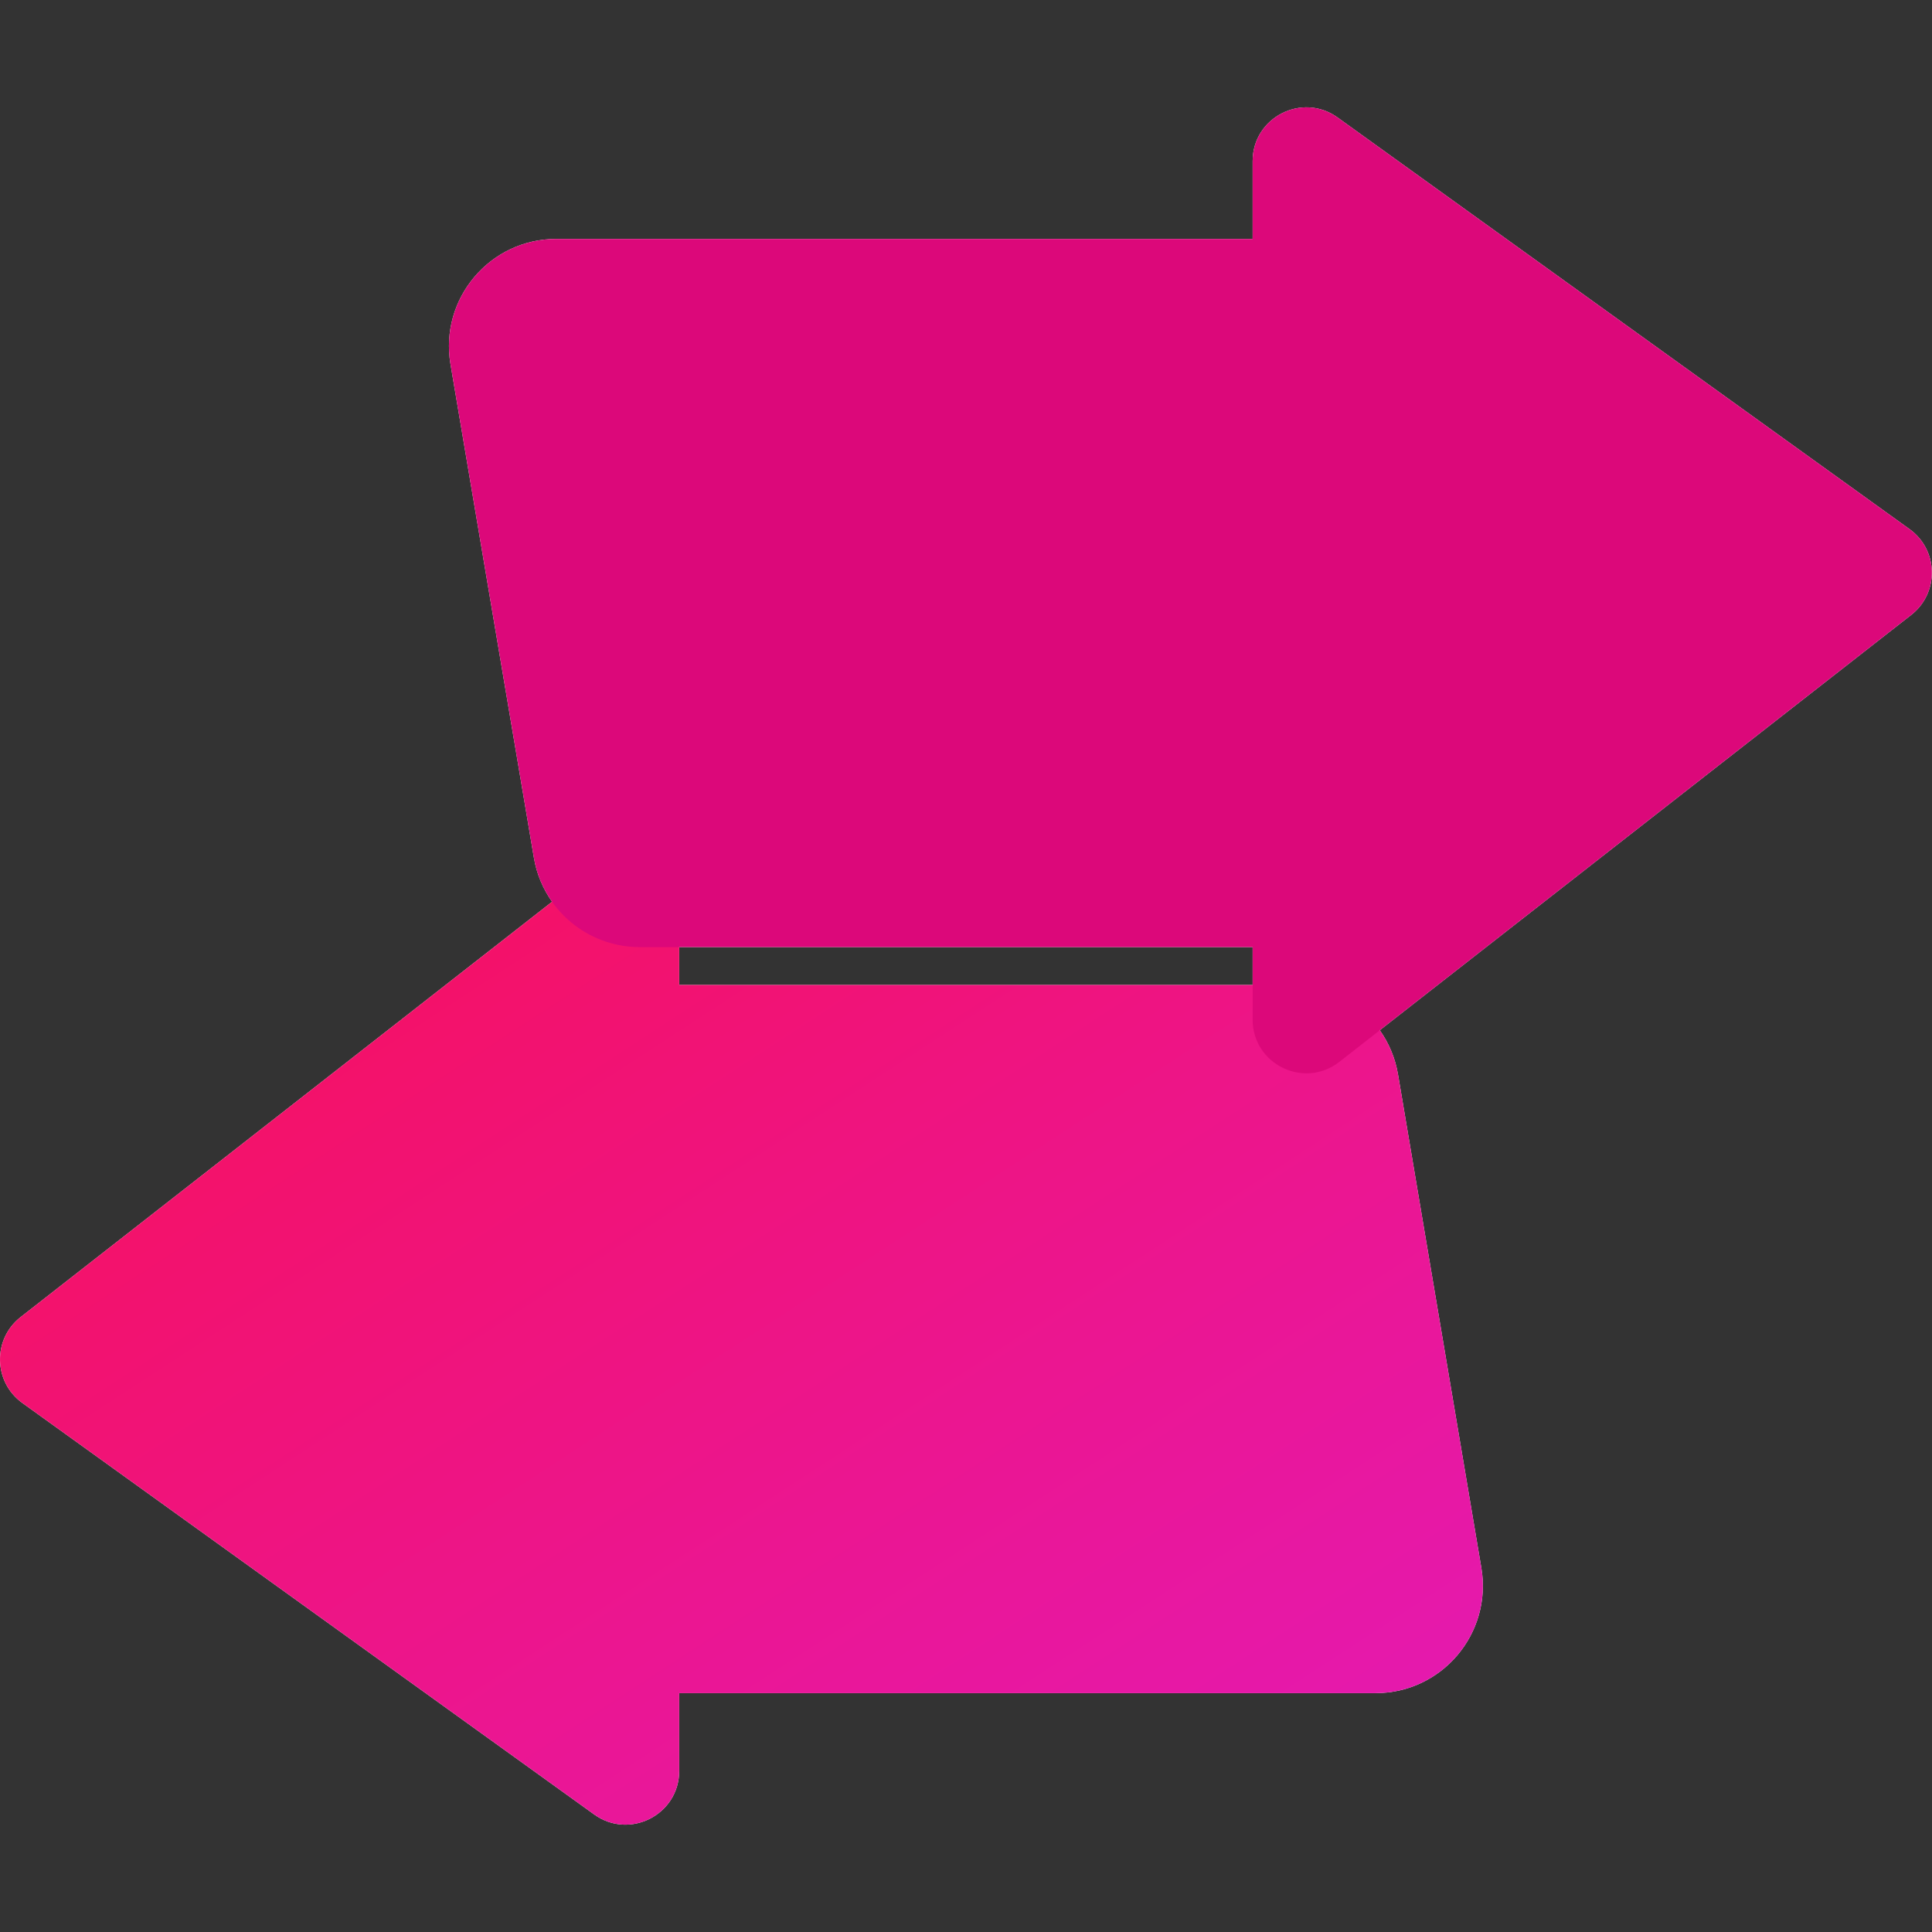
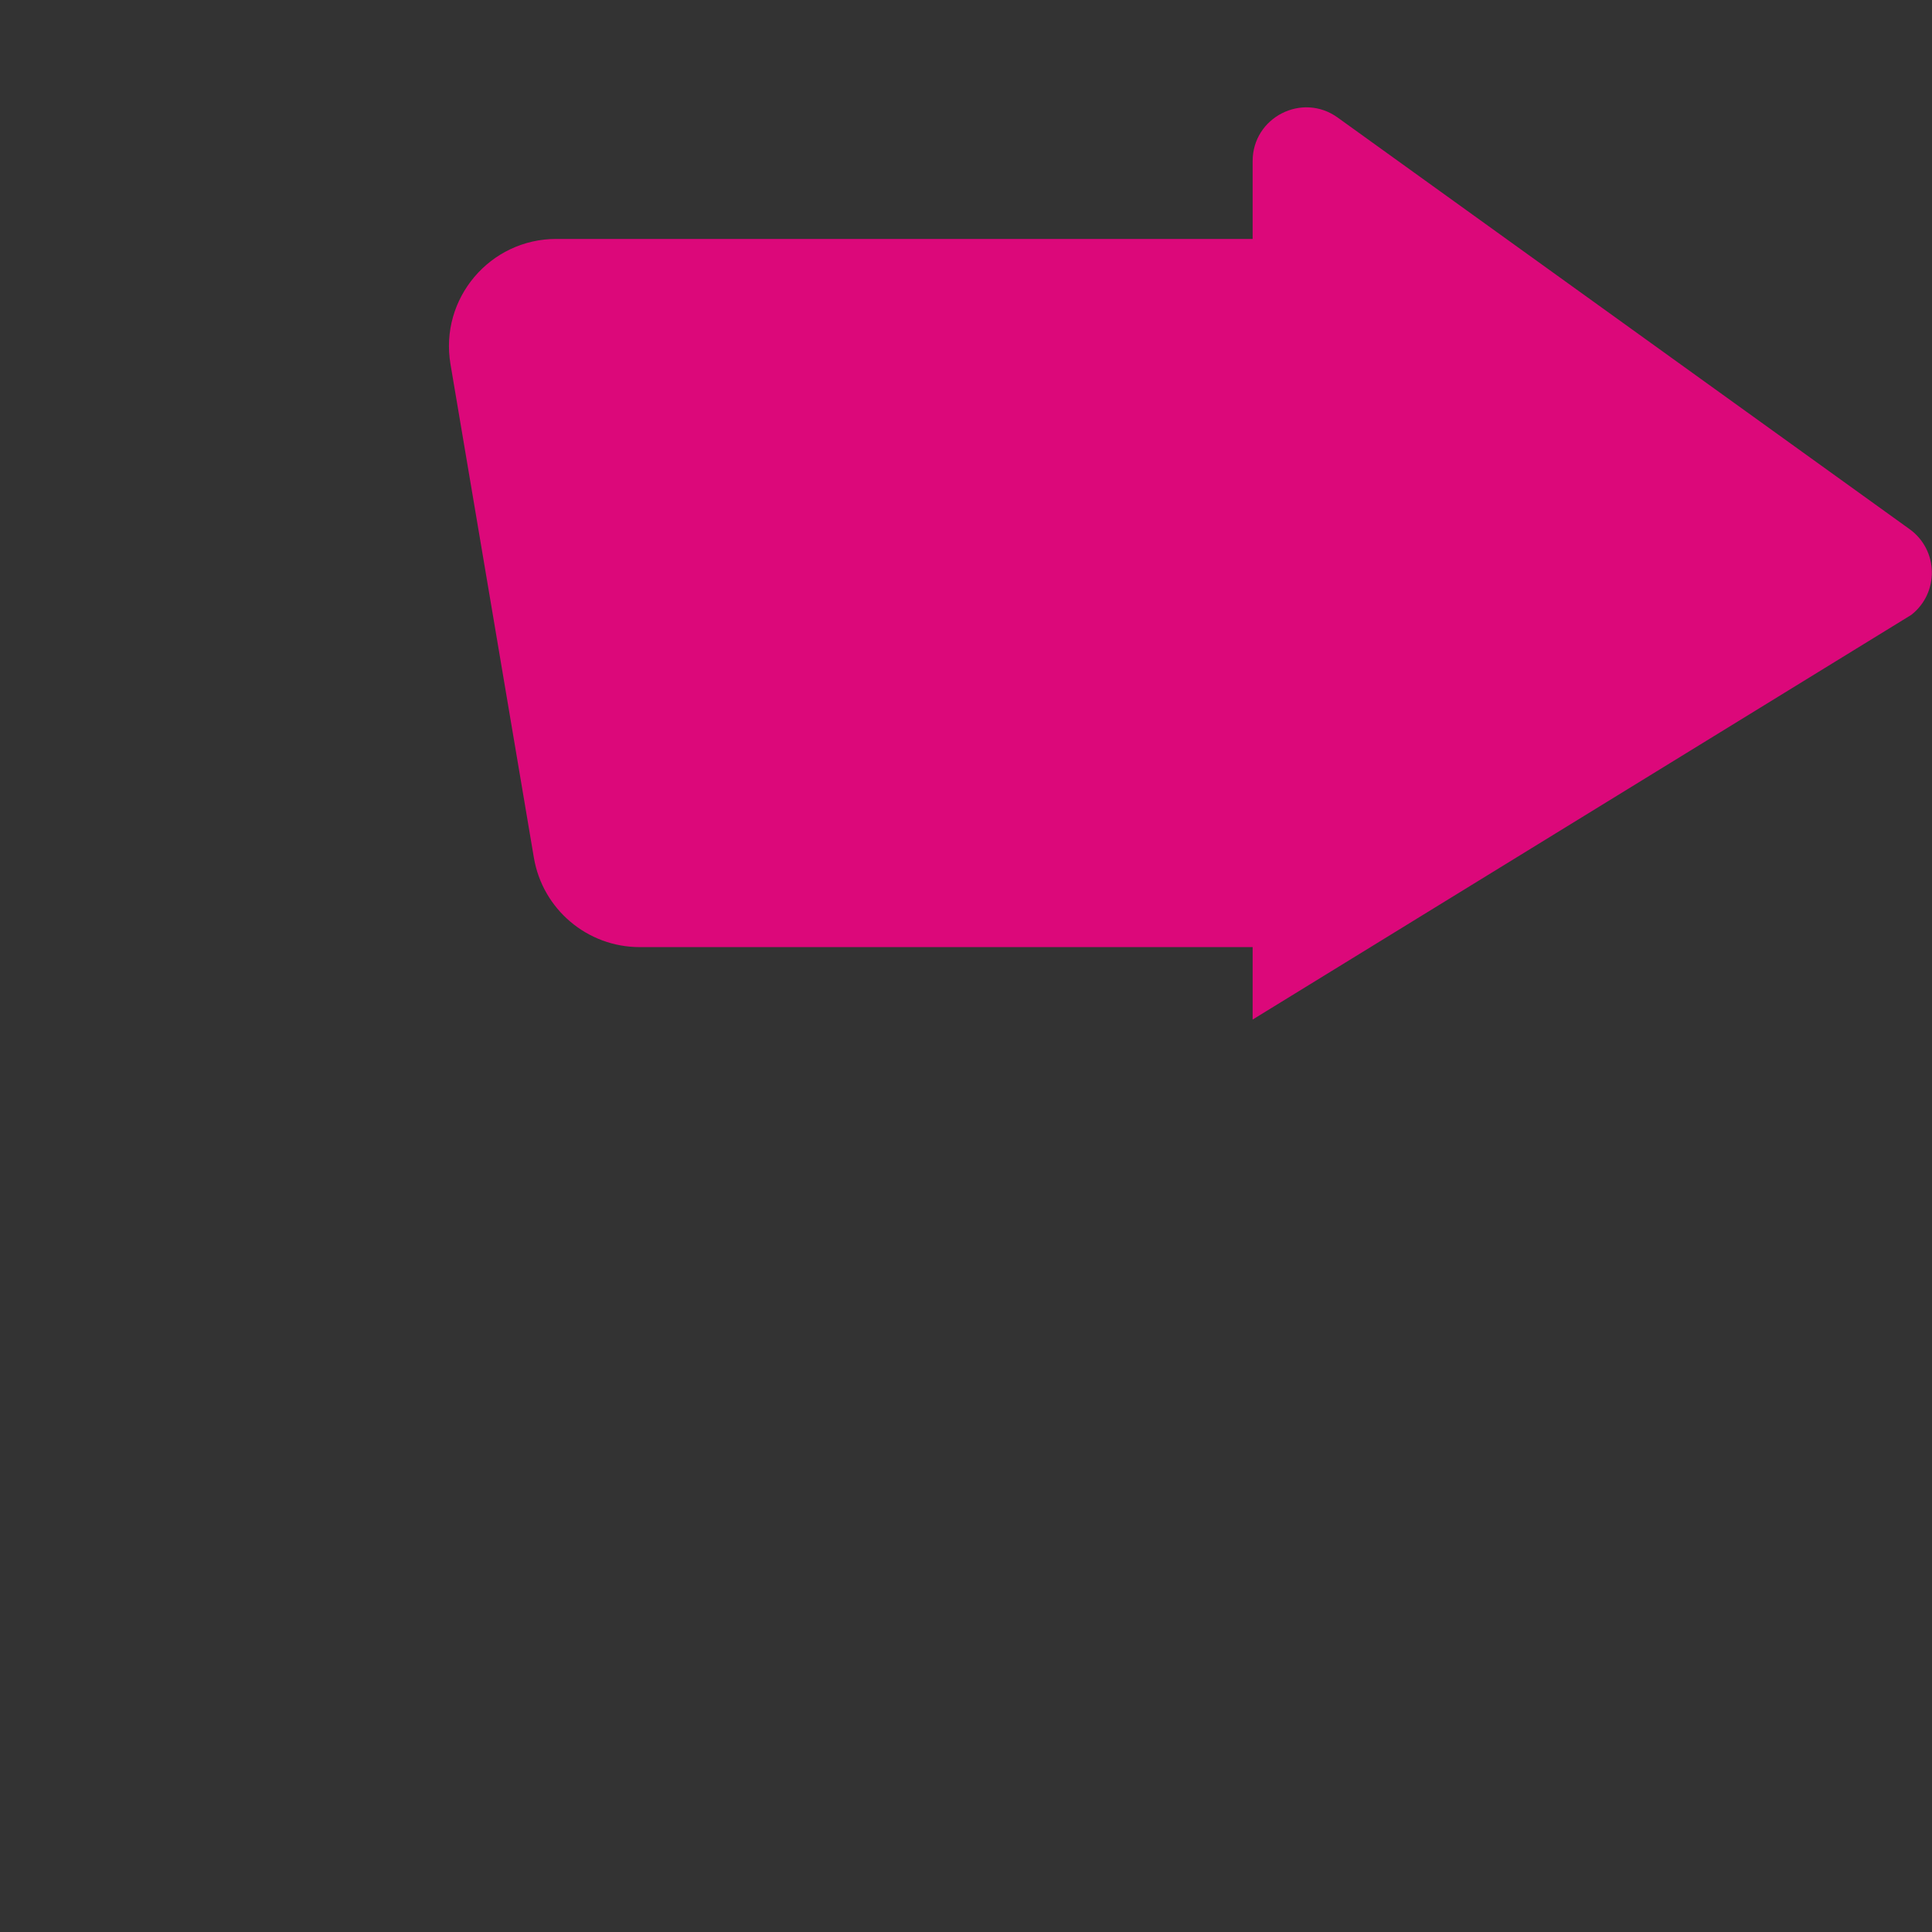
<svg xmlns="http://www.w3.org/2000/svg" width="36" height="36" viewBox="0 0 36 36" fill="none">
  <rect x="0" y="0" width="36" height="36" fill="#333333" stroke="none" />
-   <path fill-rule="evenodd" clip-rule="evenodd" d="M35.581 9.859C36.123 10.248 36.138 11.048 35.613 11.458L25.71 19.197C25.88 19.436 25.998 19.715 26.05 20.02L27.603 29.215C27.809 30.436 26.869 31.549 25.631 31.549L12.656 31.549V32.998C12.656 33.813 11.734 34.286 11.072 33.81L0.416 26.142C-0.125 25.752 -0.141 24.953 0.384 24.542L10.287 16.803C10.118 16.564 9.999 16.285 9.948 15.981L8.394 6.785C8.188 5.564 9.129 4.452 10.366 4.452L23.341 4.452V3.002C23.341 2.187 24.264 1.714 24.925 2.19L35.581 9.859ZM12.656 17.648L12.656 18.353H23.341V17.648H12.656Z" fill="white" />
-   <path fill-rule="evenodd" clip-rule="evenodd" d="M0.384 24.542C-0.141 24.953 -0.125 25.752 0.416 26.142L11.072 33.81C11.734 34.286 12.656 33.813 12.656 32.998L12.656 31.549L25.631 31.549C26.869 31.549 27.809 30.436 27.603 29.215L26.05 20.02C25.887 19.057 25.054 18.353 24.078 18.353L12.656 18.353L12.656 17.002C12.656 16.169 11.697 15.701 11.041 16.214L0.384 24.542Z" fill="url(#paint0_linear_3368_25057)" />
-   <path fill-rule="evenodd" clip-rule="evenodd" d="M35.613 11.458C36.138 11.048 36.123 10.248 35.581 9.859L24.925 2.19C24.264 1.714 23.341 2.187 23.341 3.002L23.341 4.452L10.366 4.452C9.129 4.452 8.188 5.564 8.394 6.785L9.948 15.981C10.11 16.943 10.944 17.648 11.92 17.648L23.341 17.648L23.341 18.998C23.341 19.832 24.3 20.299 24.957 19.786L35.613 11.458Z" fill="#DC087A" />
+   <path fill-rule="evenodd" clip-rule="evenodd" d="M35.613 11.458C36.138 11.048 36.123 10.248 35.581 9.859L24.925 2.19C24.264 1.714 23.341 2.187 23.341 3.002L23.341 4.452L10.366 4.452C9.129 4.452 8.188 5.564 8.394 6.785L9.948 15.981C10.11 16.943 10.944 17.648 11.92 17.648L23.341 17.648L23.341 18.998L35.613 11.458Z" fill="#DC087A" />
  <defs>
    <linearGradient id="paint0_linear_3368_25057" x1="27.632" y1="34" x2="11.167" y2="8.726" gradientUnits="userSpaceOnUse">
      <stop stop-color="#E31AB6" />
      <stop offset="1" stop-color="#F80F55" />
    </linearGradient>
  </defs>
</svg>